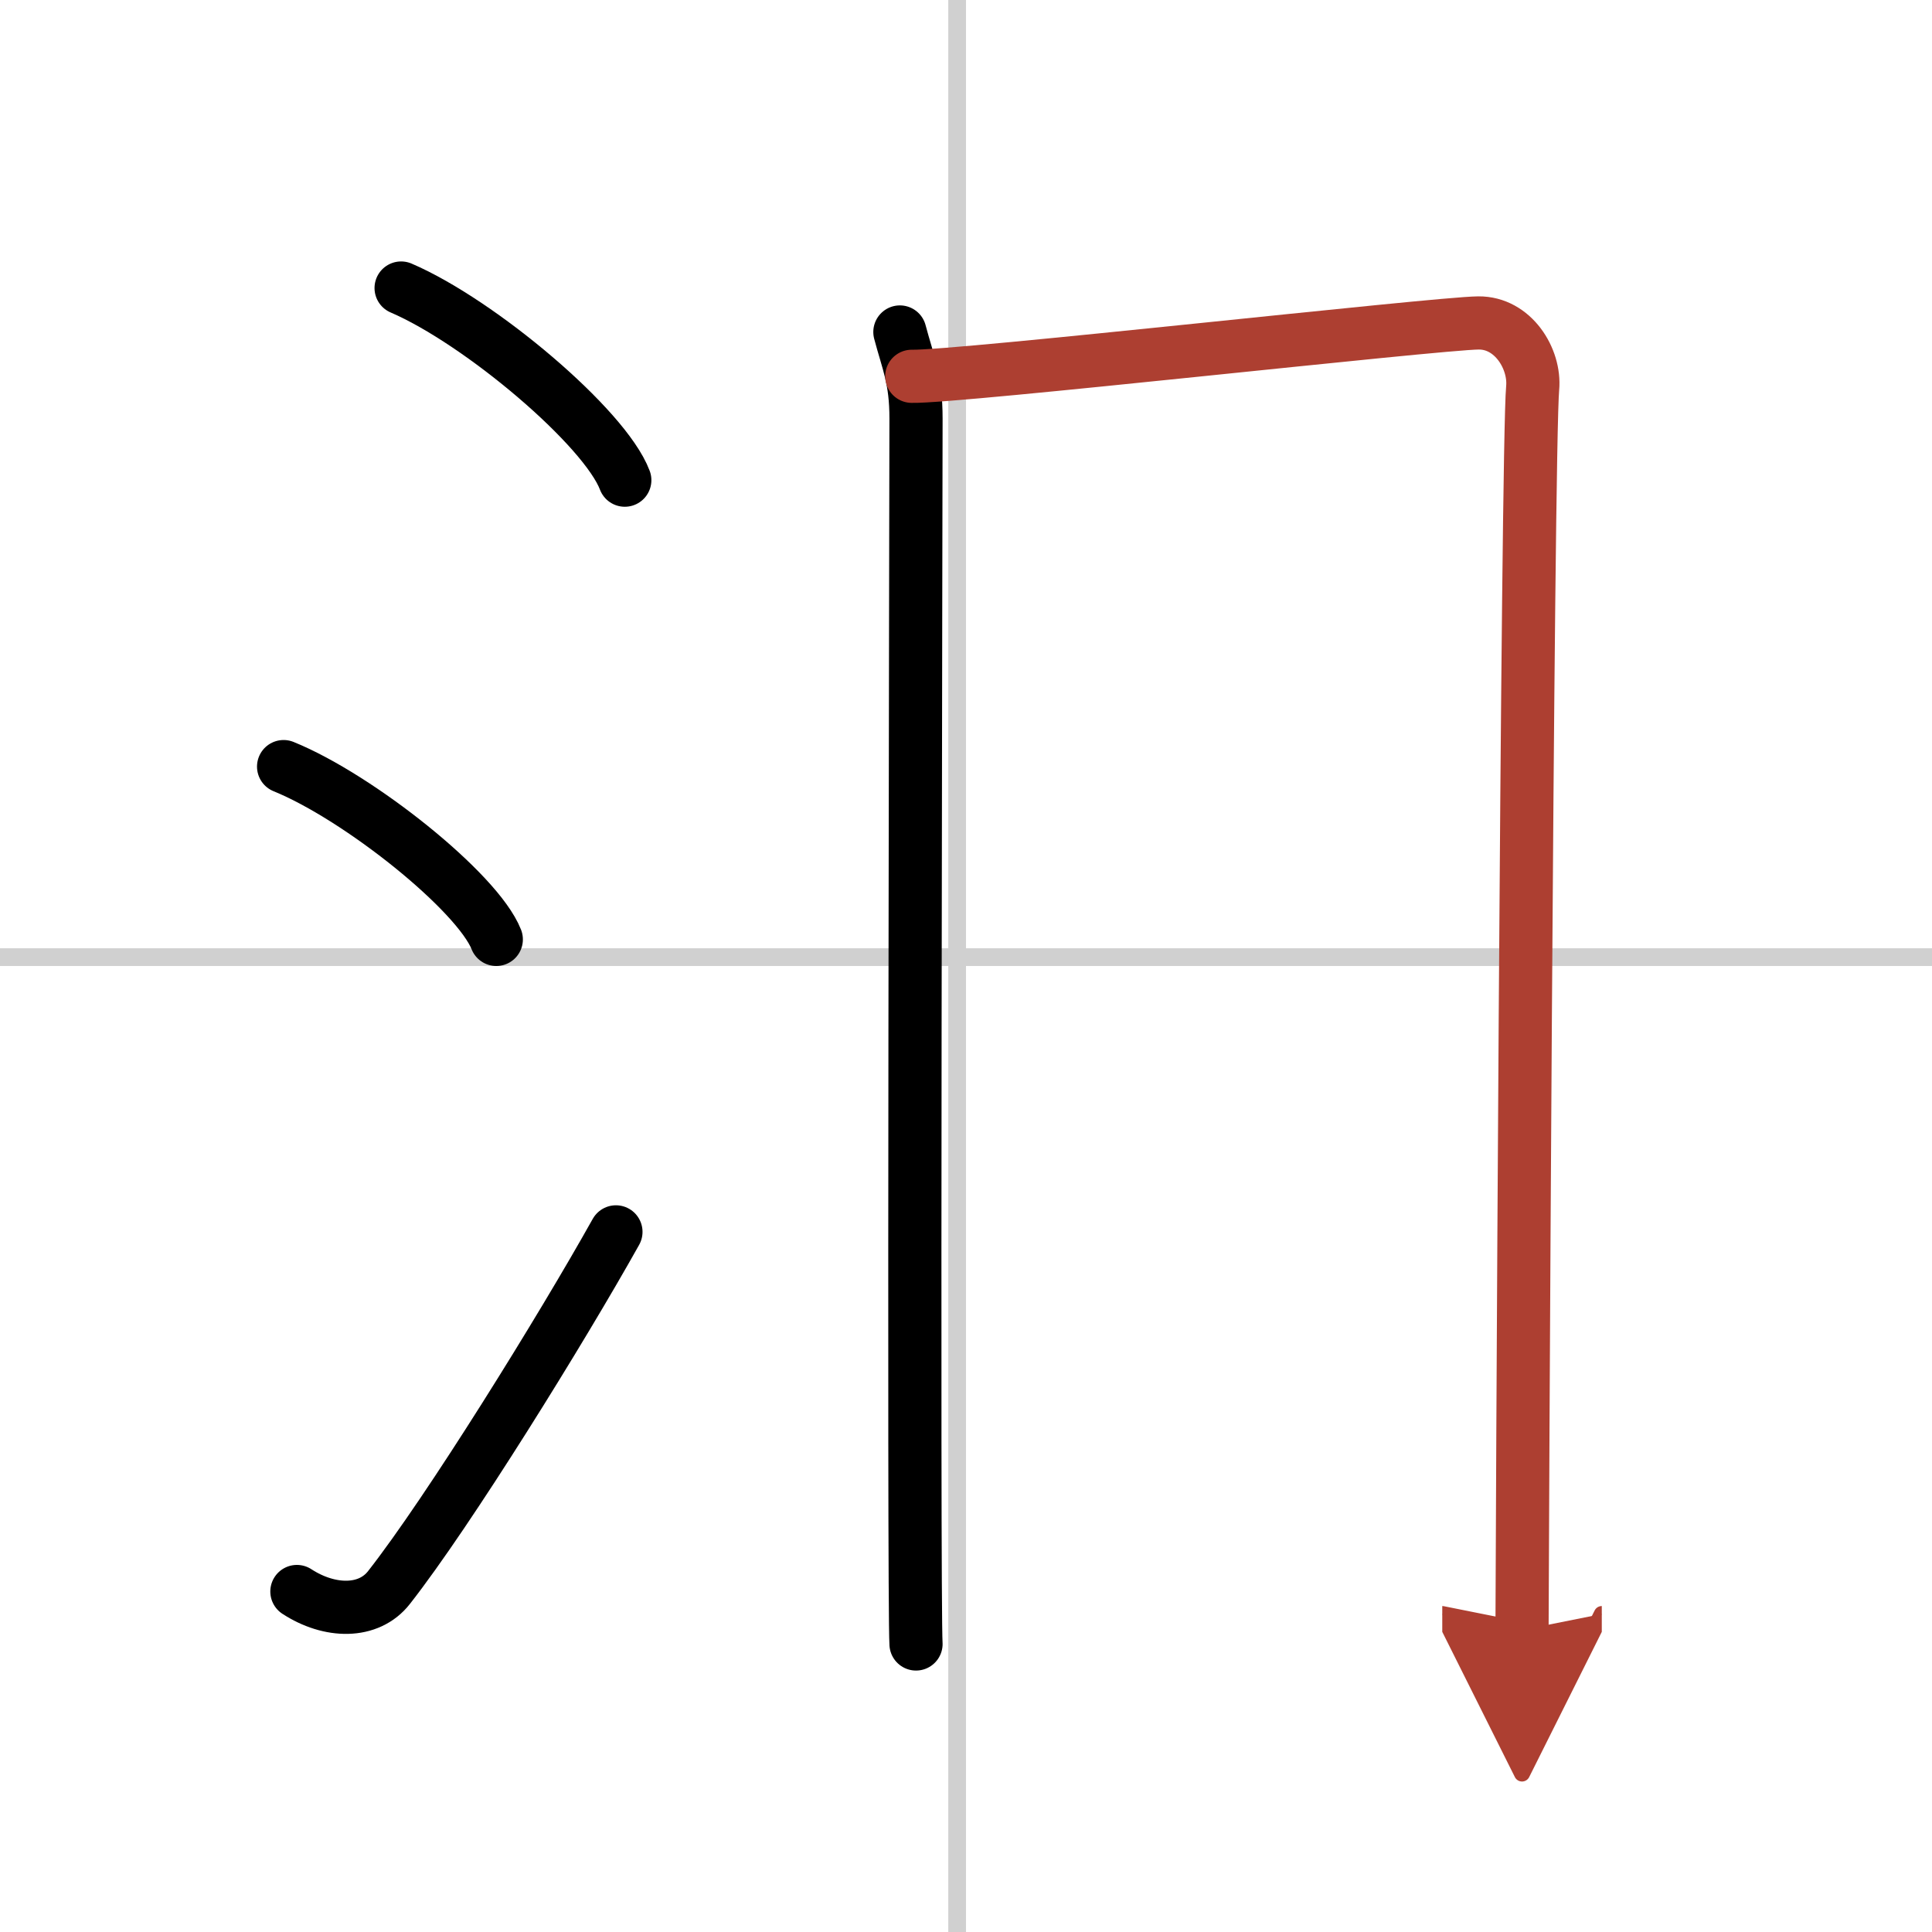
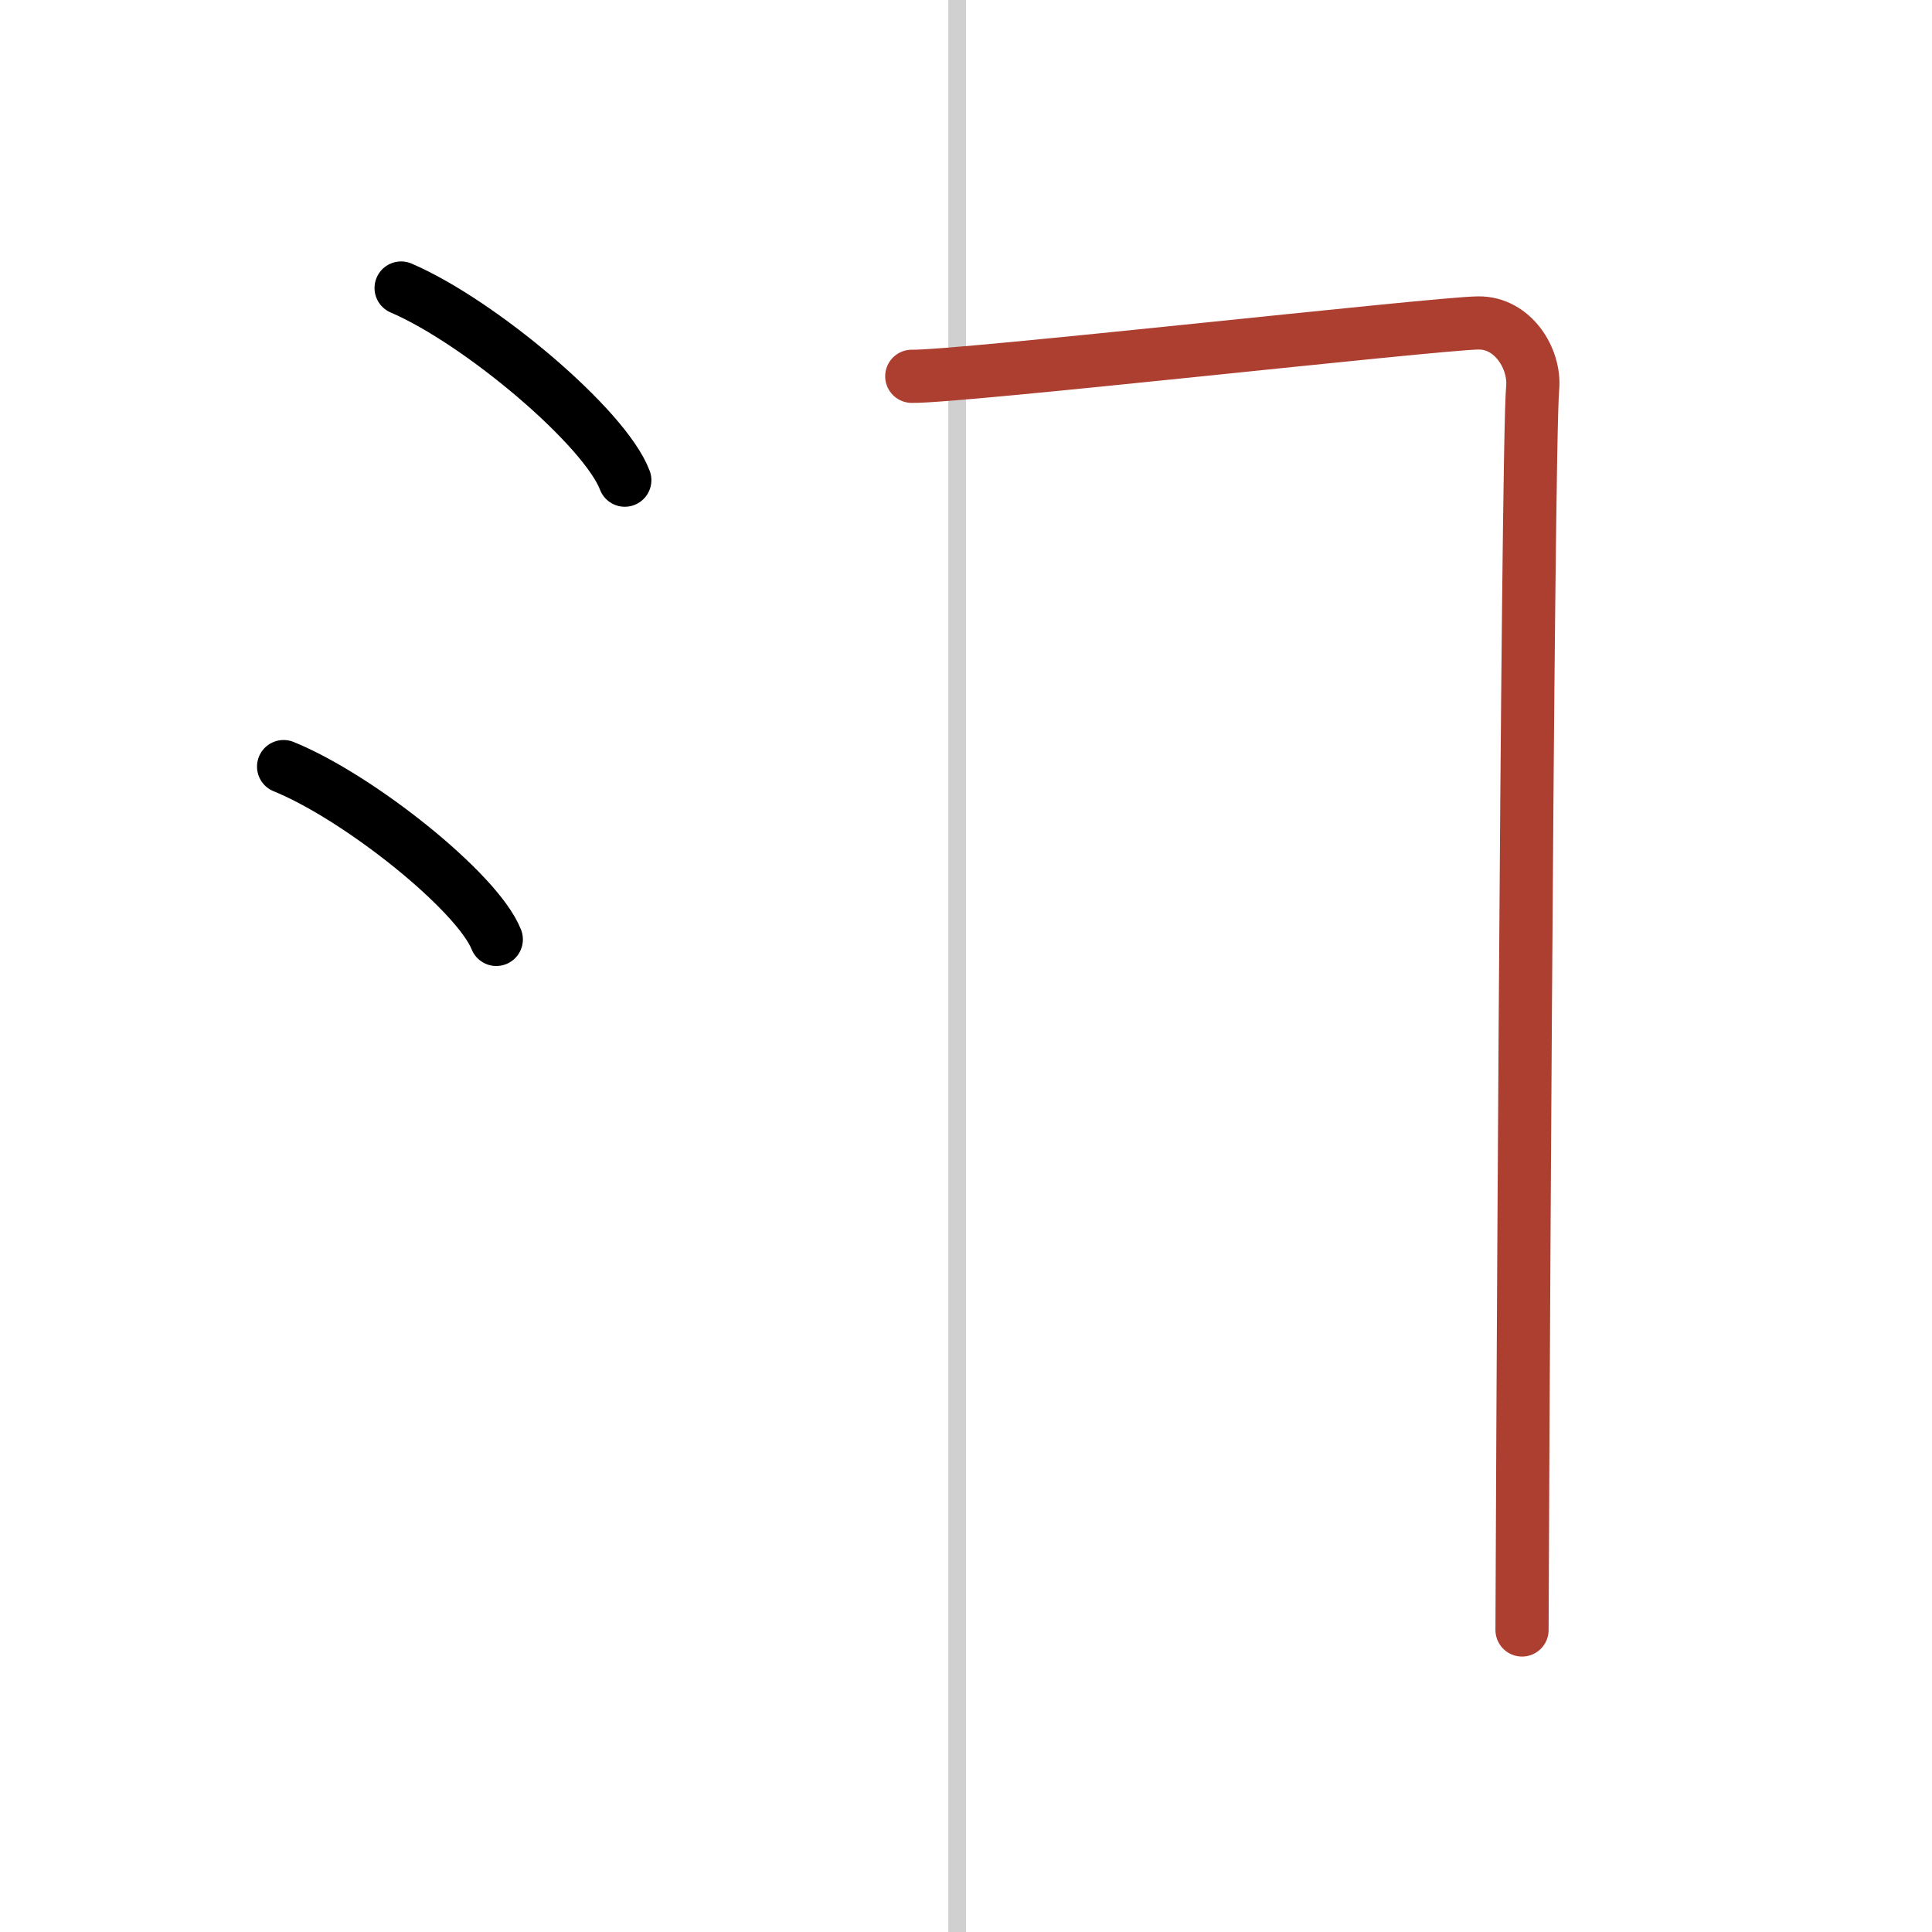
<svg xmlns="http://www.w3.org/2000/svg" width="400" height="400" viewBox="0 0 109 109">
  <defs>
    <marker id="a" markerWidth="4" orient="auto" refX="1" refY="5" viewBox="0 0 10 10">
-       <polyline points="0 0 10 5 0 10 1 5" fill="#ad3f31" stroke="#ad3f31" />
-     </marker>
+       </marker>
  </defs>
  <g fill="none" stroke="#000" stroke-linecap="round" stroke-linejoin="round" stroke-width="3">
    <rect width="100%" height="100%" fill="#fff" stroke="#fff" />
    <line x1="54" x2="54" y2="109" stroke="#d0d0d0" stroke-width="1" />
-     <line x2="109" y1="54" y2="54" stroke="#d0d0d0" stroke-width="1" />
    <path d="m22.63 16.25c4.45 1.91 11.5 7.87 12.62 10.84" />
    <path d="m16 43.25c4.24 1.72 10.94 7.07 12 9.75" />
-     <path d="m16.75 89.79c1.84 1.2 4.05 1.25 5.2-0.23 3.37-4.3 9.73-14.57 12.8-20.06" />
-     <path d="m50.77 18.73c0.46 1.74 0.91 2.64 0.91 4.89 0 2.24-0.15 66.86 0 69.13" />
    <path d="m51.44 21.23c2.58 0.06 29.62-2.99 31.97-3.01 1.96-0.02 3.21 2.03 3.06 3.67-0.31 3.32-0.6 68.39-0.6 70.07" marker-end="url(#a)" stroke="#ad3f31" />
  </g>
</svg>